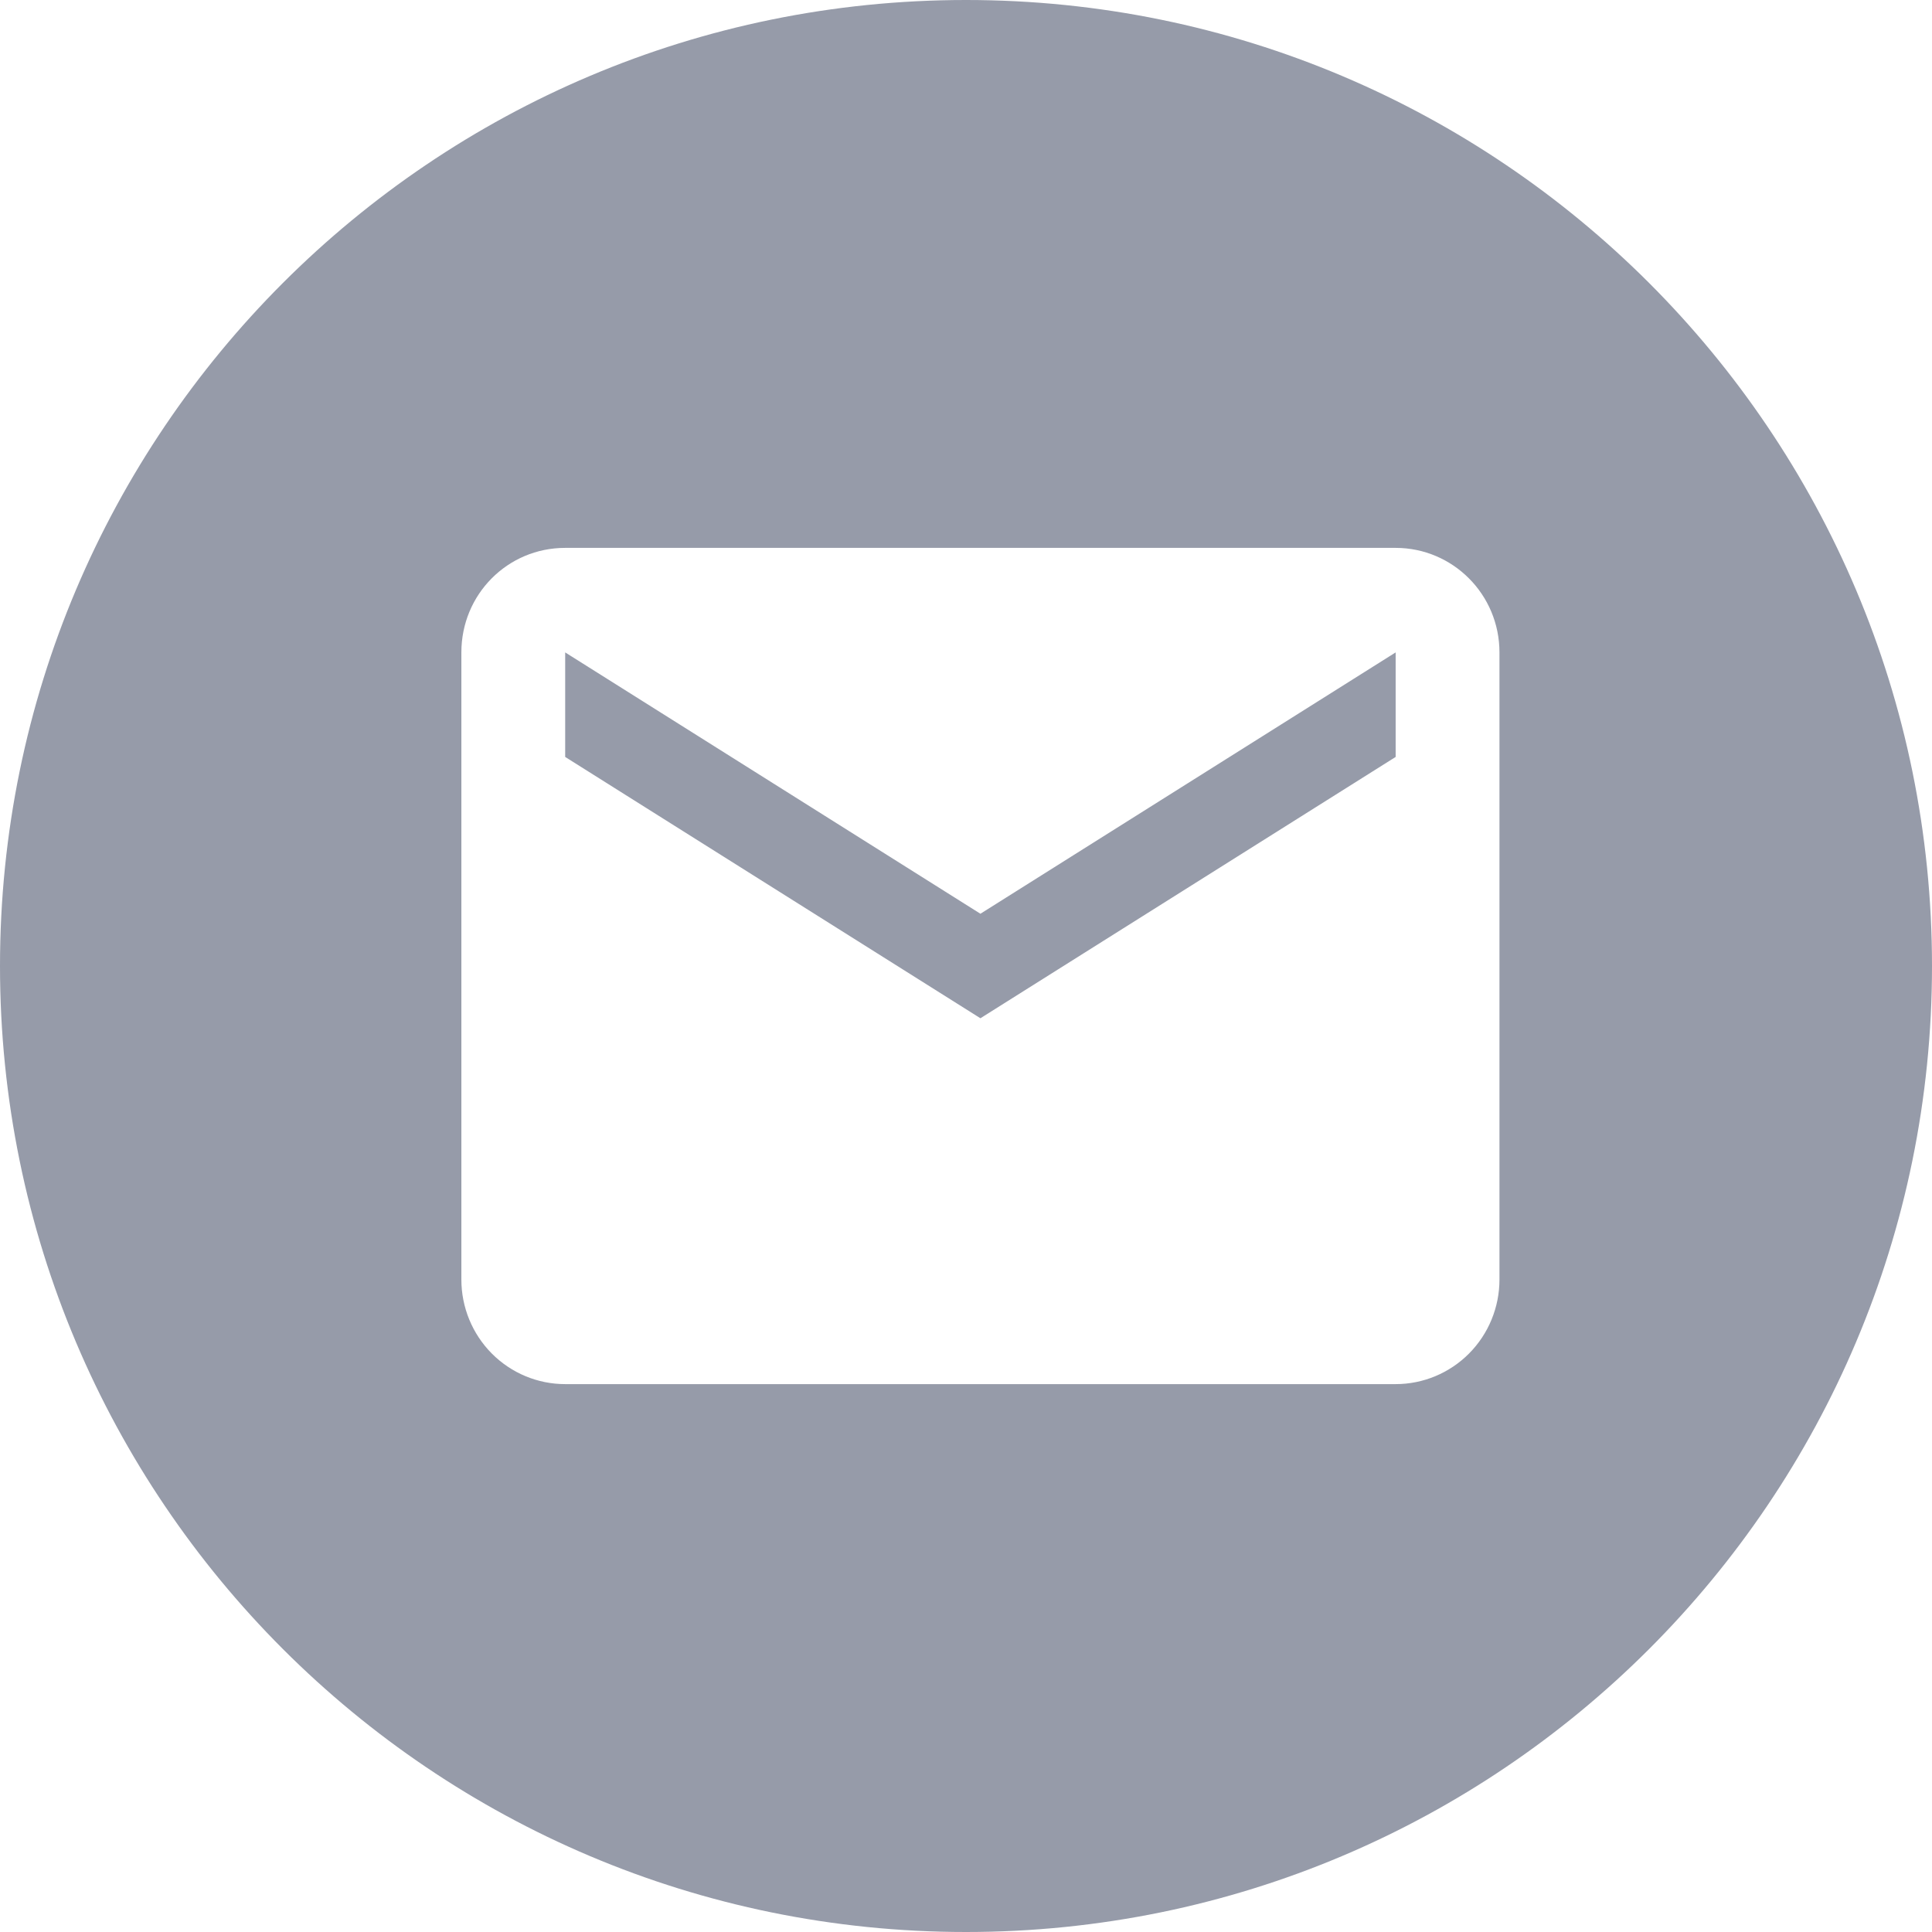
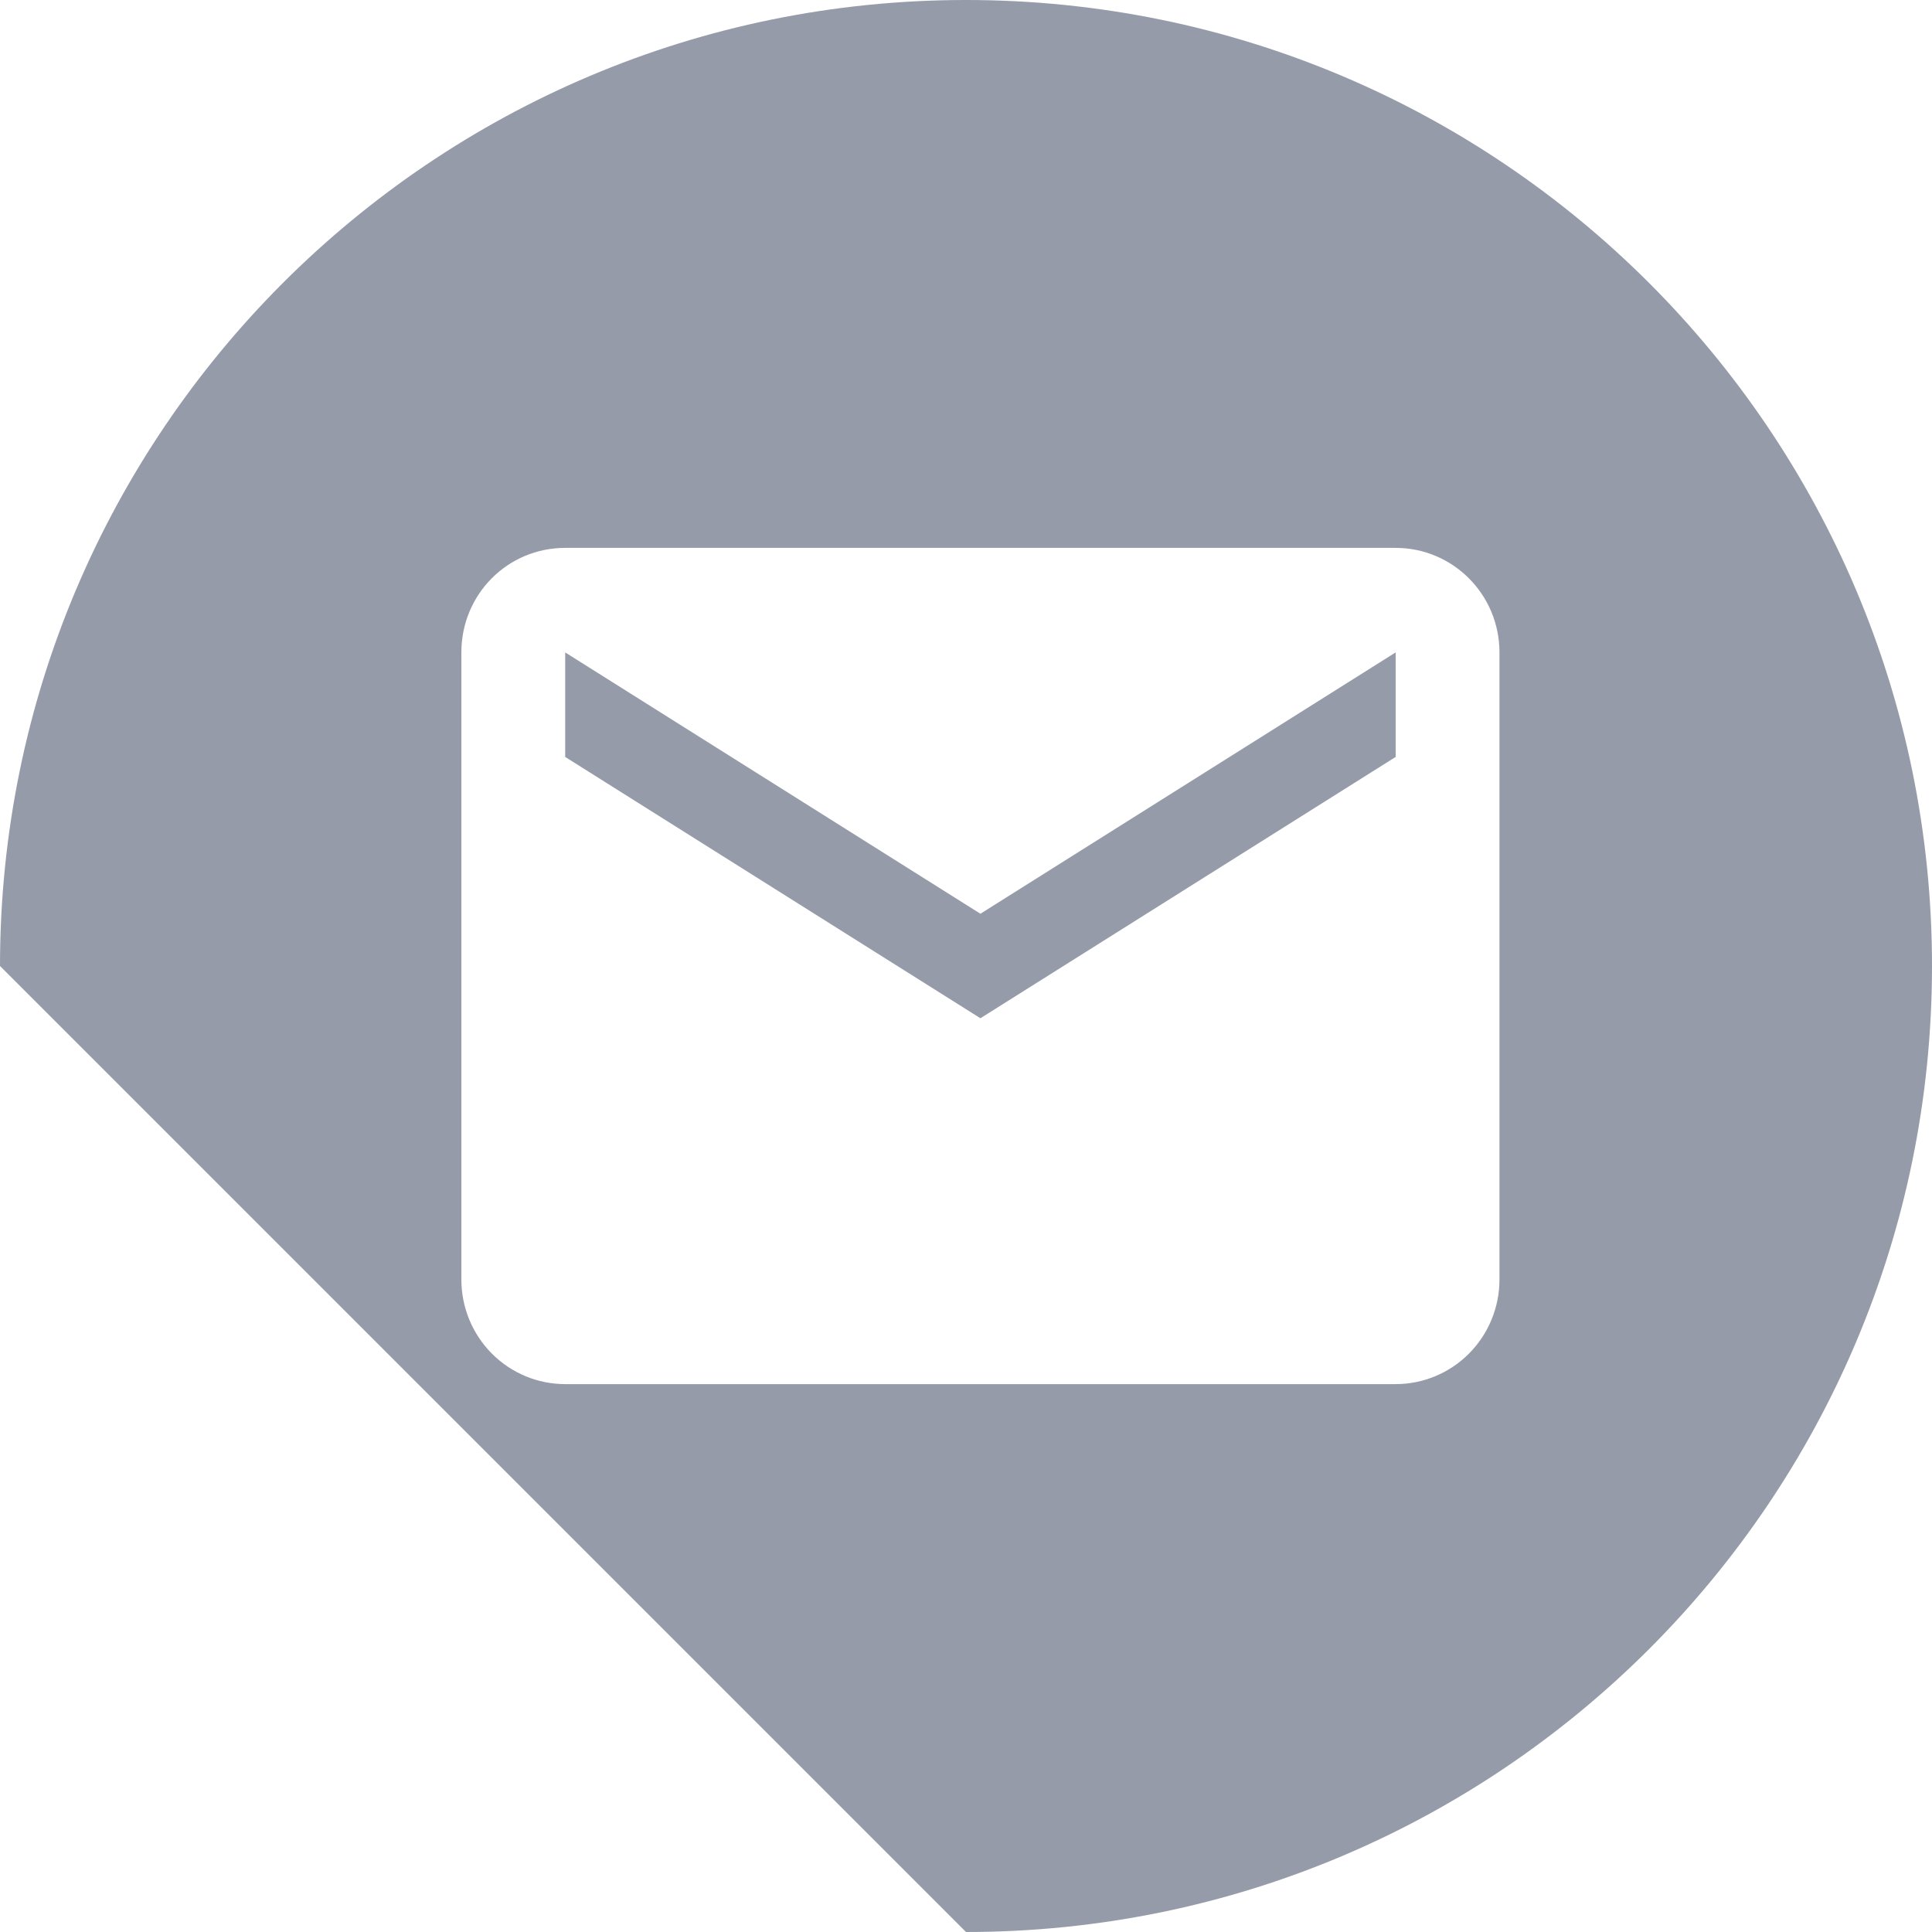
<svg xmlns="http://www.w3.org/2000/svg" width="67" height="67" viewBox="0 0 67 67" fill="none">
-   <path fill-rule="evenodd" clip-rule="evenodd" d="M33.5 67C52.002 67 67 52.002 67 33.5C67 14.998 52.002 0 33.5 0C14.998 0 0 14.998 0 33.5C0 52.002 14.998 67 33.5 67ZM34 35.312L48.4 26.25V22.625L34 31.688L19.6 22.625V26.25L34 35.312ZM19.6 19H48.4C50.38 19 52 20.613 52 22.625V44.375C52 45.336 51.621 46.258 50.946 46.938C50.27 47.618 49.355 48 48.4 48H19.6C18.645 48 17.73 47.618 17.054 46.938C16.379 46.258 16 45.336 16 44.375V22.625C16 20.613 17.602 19 19.6 19Z" fill="#969BA9" />
+   <path fill-rule="evenodd" clip-rule="evenodd" d="M33.5 67C52.002 67 67 52.002 67 33.5C67 14.998 52.002 0 33.5 0C14.998 0 0 14.998 0 33.5ZM34 35.312L48.4 26.25V22.625L34 31.688L19.6 22.625V26.25L34 35.312ZM19.6 19H48.4C50.38 19 52 20.613 52 22.625V44.375C52 45.336 51.621 46.258 50.946 46.938C50.27 47.618 49.355 48 48.4 48H19.6C18.645 48 17.73 47.618 17.054 46.938C16.379 46.258 16 45.336 16 44.375V22.625C16 20.613 17.602 19 19.6 19Z" fill="#969BA9" />
</svg>